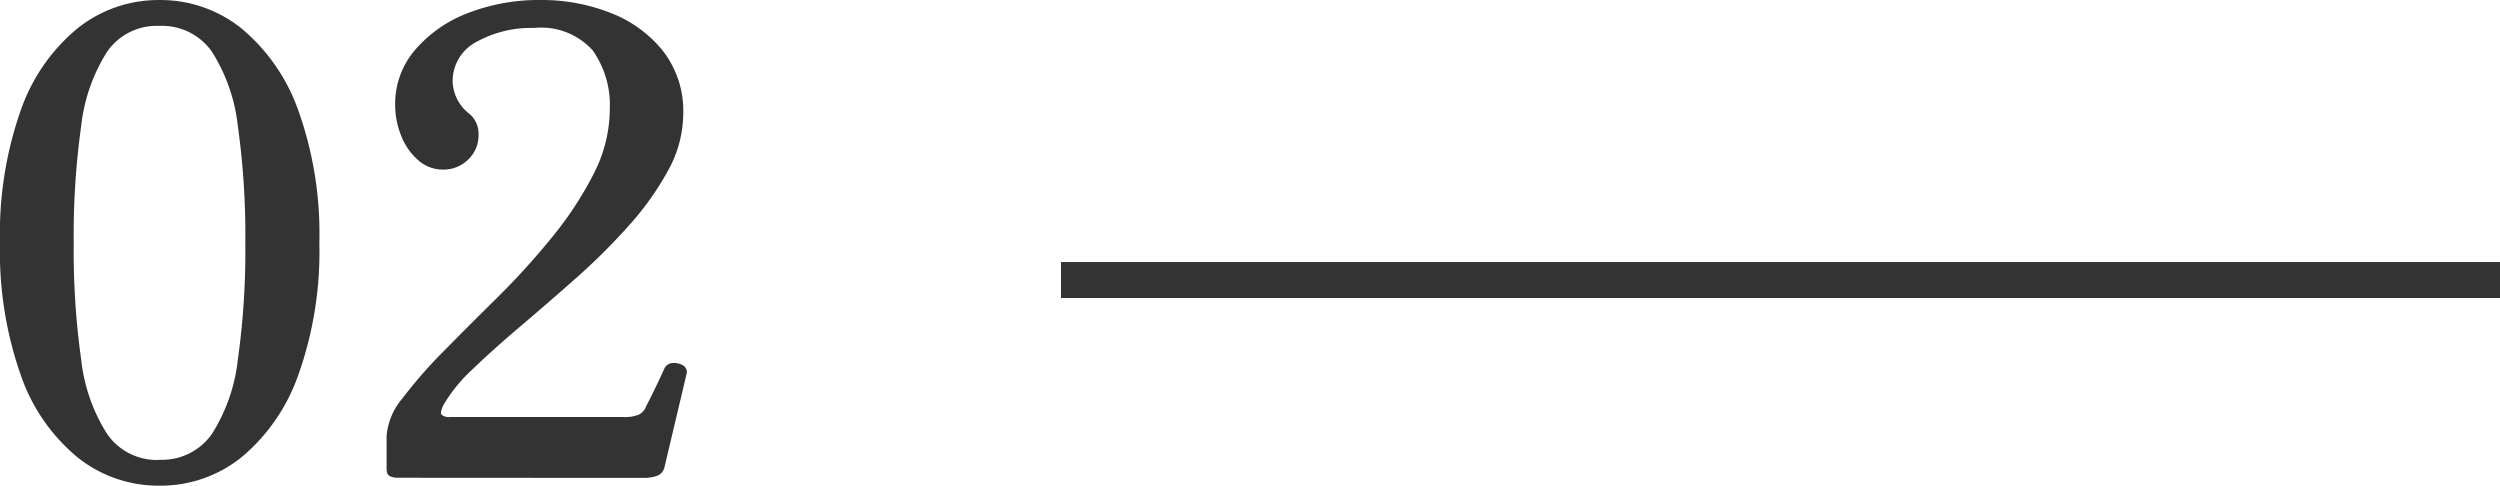
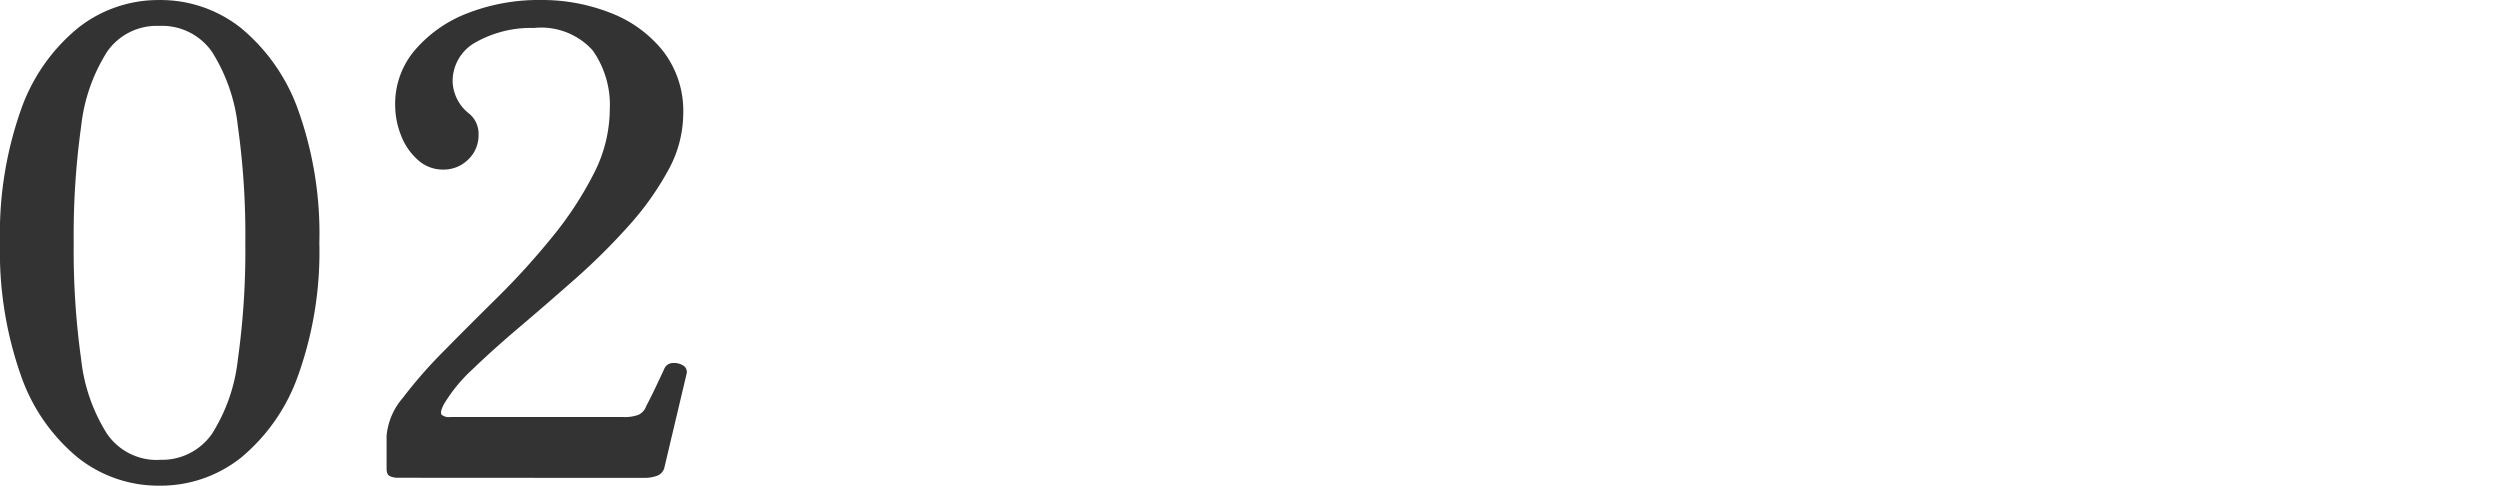
<svg xmlns="http://www.w3.org/2000/svg" width="69.492" height="13.5" viewBox="0 0 69.492 13.5">
  <g id="グループ_78522" data-name="グループ 78522" transform="translate(-361.008 -1457.716)">
    <path id="パス_142205" data-name="パス 142205" d="M5.436.216A3.6,3.6,0,0,1,3.168-.567,5.128,5.128,0,0,1,1.584-2.862a10.346,10.346,0,0,1-.576-3.672,10.33,10.33,0,0,1,.576-3.681A5.131,5.131,0,0,1,3.168-12.5a3.6,3.6,0,0,1,2.268-.783,3.592,3.592,0,0,1,2.277.783A5.228,5.228,0,0,1,9.3-10.215a10.186,10.186,0,0,1,.585,3.681A10.2,10.2,0,0,1,9.3-2.862,5.224,5.224,0,0,1,7.713-.567,3.592,3.592,0,0,1,5.436.216Zm0-.72A1.693,1.693,0,0,0,6.9-1.224a4.844,4.844,0,0,0,.72-2.07,21.755,21.755,0,0,0,.207-3.24,21.755,21.755,0,0,0-.207-3.24,4.844,4.844,0,0,0-.72-2.07,1.693,1.693,0,0,0-1.467-.72,1.675,1.675,0,0,0-1.449.72,4.844,4.844,0,0,0-.72,2.07,21.755,21.755,0,0,0-.207,3.24,21.755,21.755,0,0,0,.207,3.24,4.844,4.844,0,0,0,.72,2.07A1.675,1.675,0,0,0,5.436-.5Zm6.642.5a.524.524,0,0,1-.234-.045q-.09-.045-.09-.207V-1.17a1.864,1.864,0,0,1,.45-1.053,12.858,12.858,0,0,1,1.152-1.314q.7-.711,1.5-1.5a20.563,20.563,0,0,0,1.5-1.656,9.793,9.793,0,0,0,1.152-1.755,3.939,3.939,0,0,0,.45-1.791,2.633,2.633,0,0,0-.477-1.647,1.931,1.931,0,0,0-1.629-.621,3.136,3.136,0,0,0-1.6.387A1.23,1.23,0,0,0,13.59-11a1.183,1.183,0,0,0,.468.882.721.721,0,0,1,.252.576.926.926,0,0,1-.288.693.971.971,0,0,1-.7.279,1.03,1.03,0,0,1-.7-.27,1.74,1.74,0,0,1-.468-.684,2.3,2.3,0,0,1-.162-.846,2.3,2.3,0,0,1,.549-1.521A3.632,3.632,0,0,1,14-12.915a5.458,5.458,0,0,1,2.052-.369,5.2,5.2,0,0,1,1.908.351,3.46,3.46,0,0,1,1.467,1.053A2.717,2.717,0,0,1,20-10.116a3.285,3.285,0,0,1-.423,1.575A8.112,8.112,0,0,1,18.477-7,17.723,17.723,0,0,1,17.01-5.544q-.792.7-1.548,1.341T14.139-3.015a4.322,4.322,0,0,0-.8.981q-.108.216-.054.279a.312.312,0,0,0,.234.063h4.824a1.069,1.069,0,0,0,.414-.063A.417.417,0,0,0,18.972-2q.108-.2.27-.54t.234-.5a.261.261,0,0,1,.234-.153A.471.471,0,0,1,20-3.123a.209.209,0,0,1,.09.243L19.476-.288a.328.328,0,0,1-.216.234A1.074,1.074,0,0,1,18.918,0Z" transform="translate(360 1471)" fill="#333" />
-     <path id="線_15" data-name="線 15" d="M40,.5H0v-1H40Z" transform="translate(390.5 1465.5)" fill="#333" />
  </g>
</svg>